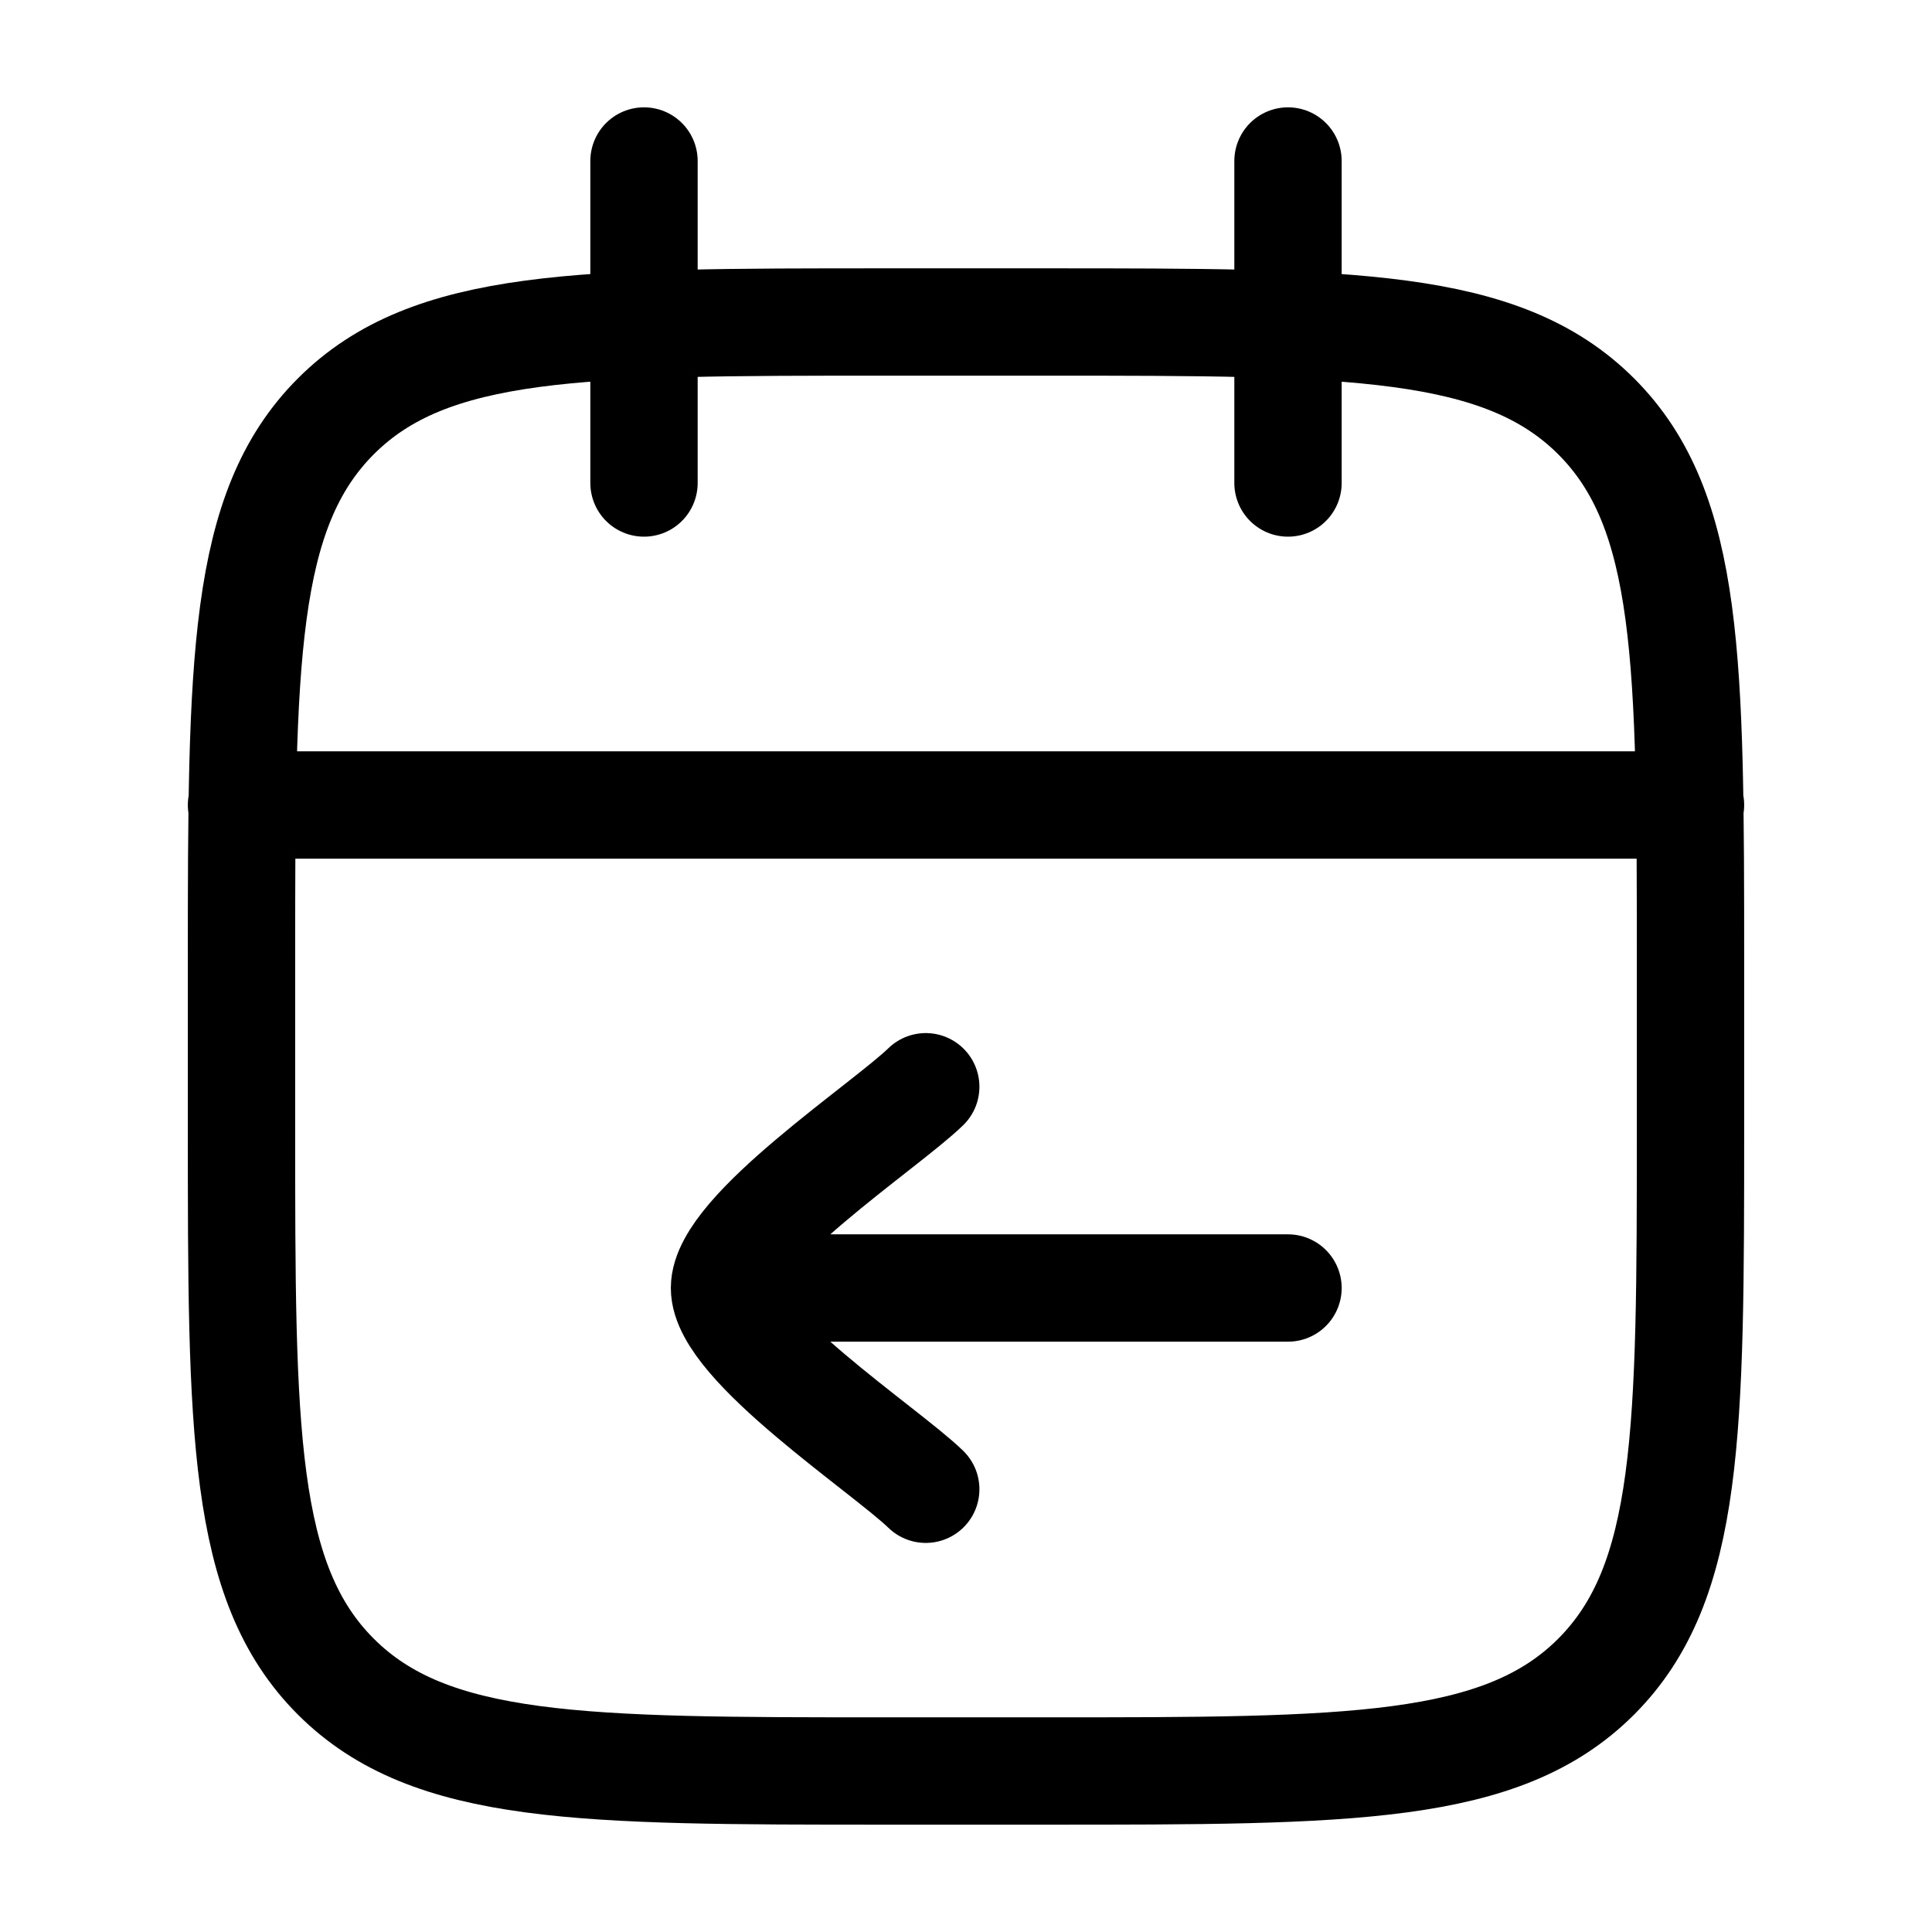
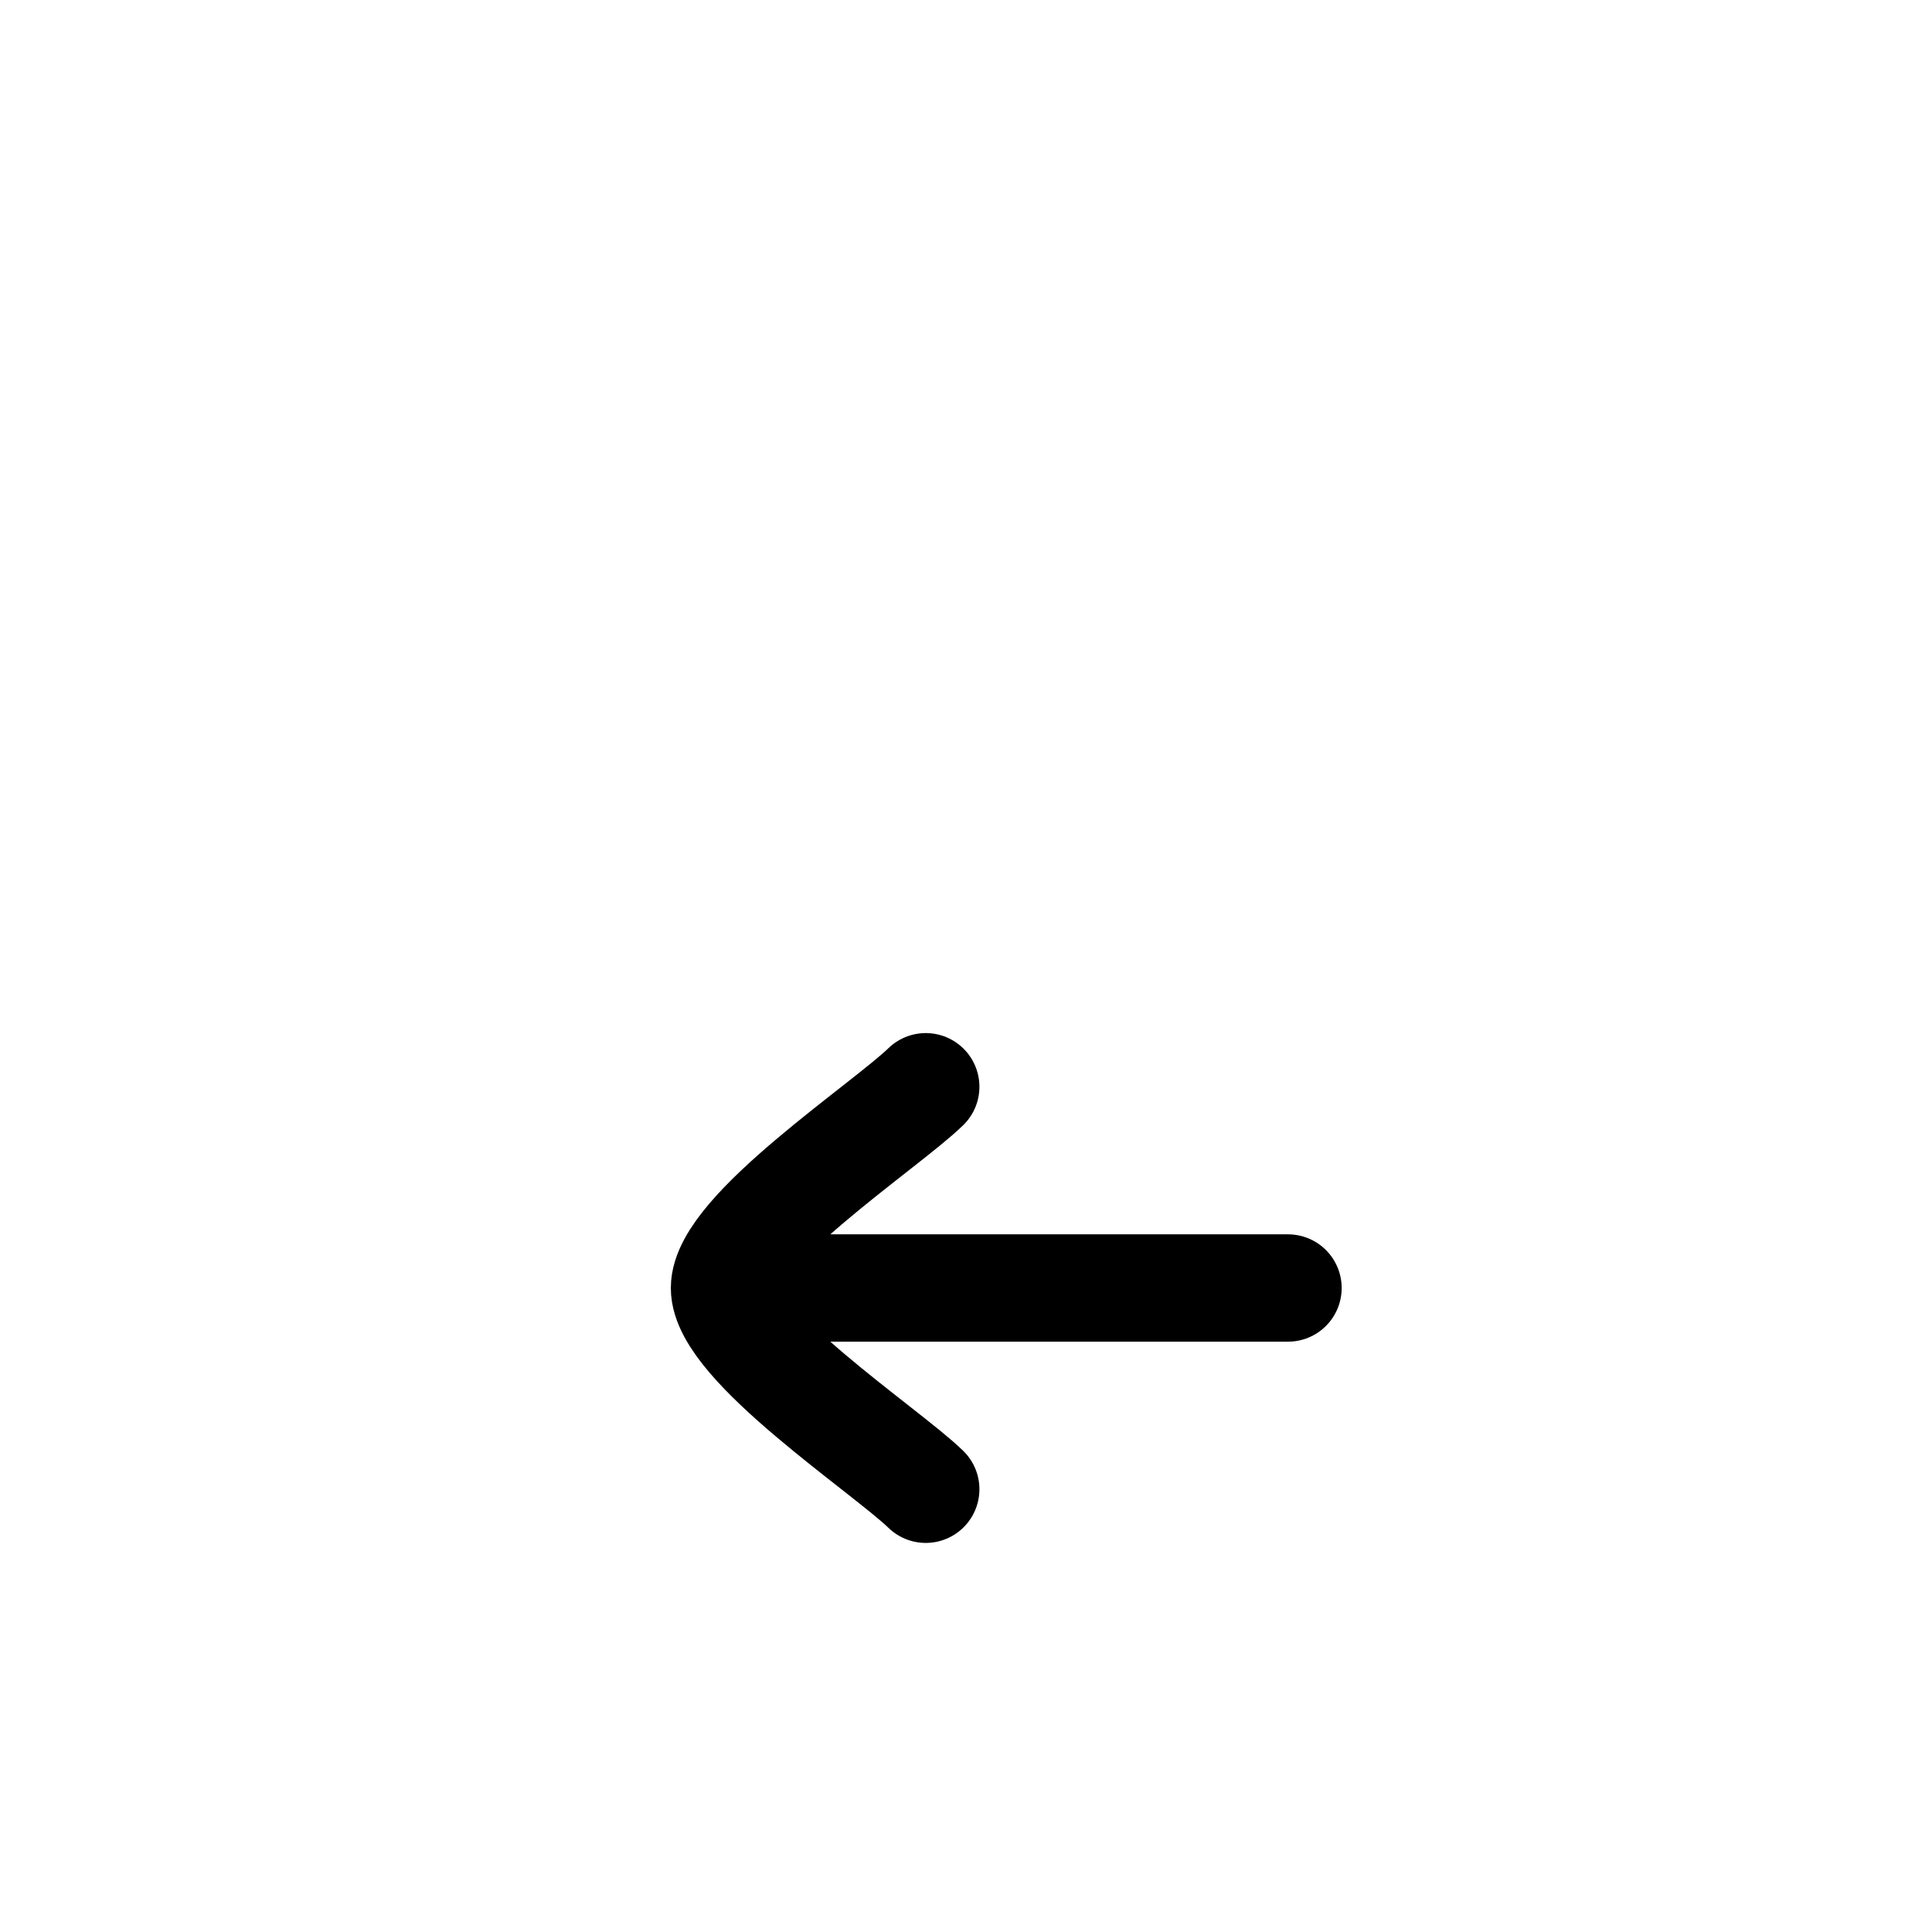
<svg xmlns="http://www.w3.org/2000/svg" width="36" height="36" viewBox="0 0 36 36" fill="none">
-   <path d="M24 3V9M12 3V9M4.5 15H31.5M19.5 6H16.5C10.844 6 8.014 6 6.258 7.758C4.502 9.516 4.5 12.344 4.5 18V21C4.5 26.657 4.5 29.485 6.258 31.242C8.016 32.998 10.844 33 16.5 33H19.5C25.157 33 27.985 33 29.742 31.242C31.498 29.484 31.5 26.657 31.5 21V18C31.5 12.344 31.5 9.514 29.742 7.758C27.984 6.002 25.157 6 19.5 6Z" stroke="black" stroke-width="2" stroke-linecap="round" stroke-linejoin="round" />
  <path d="M24 24H14.25M17.25 27.75C16.491 27.014 13.5 25.05 13.5 24C13.5 22.95 16.491 20.988 17.25 20.25" stroke="black" stroke-width="2" stroke-linecap="round" stroke-linejoin="round" />
</svg>